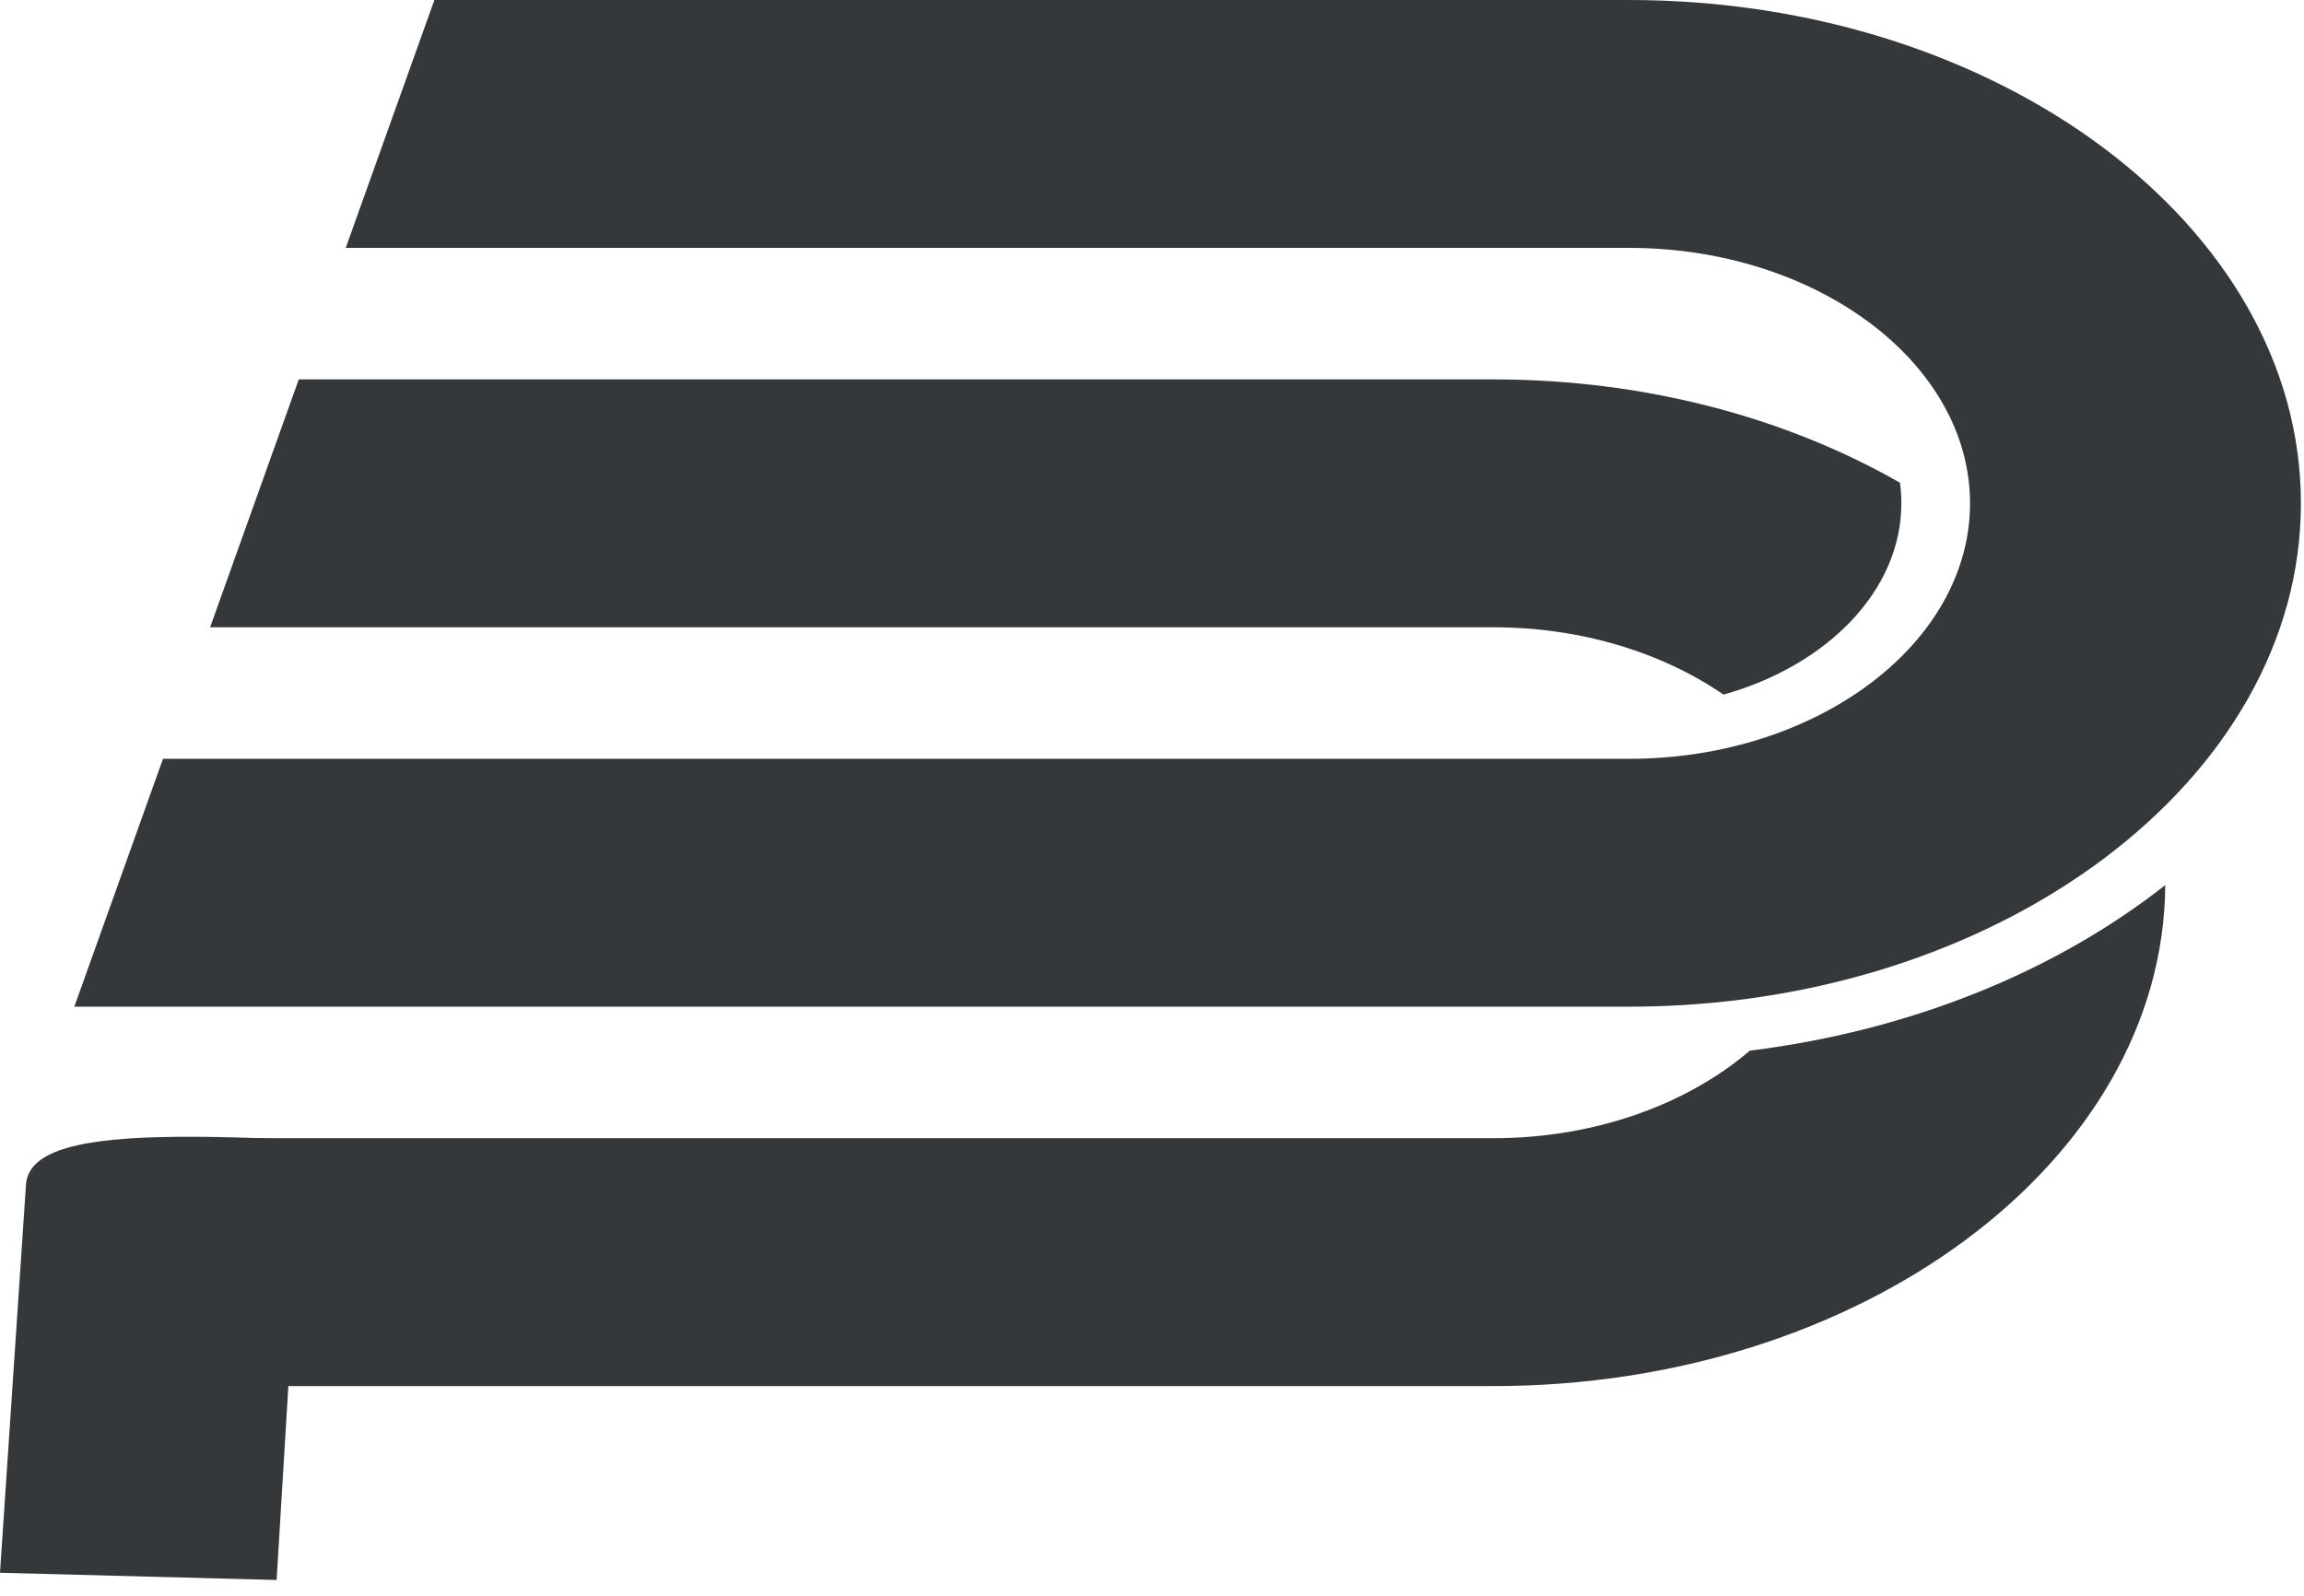
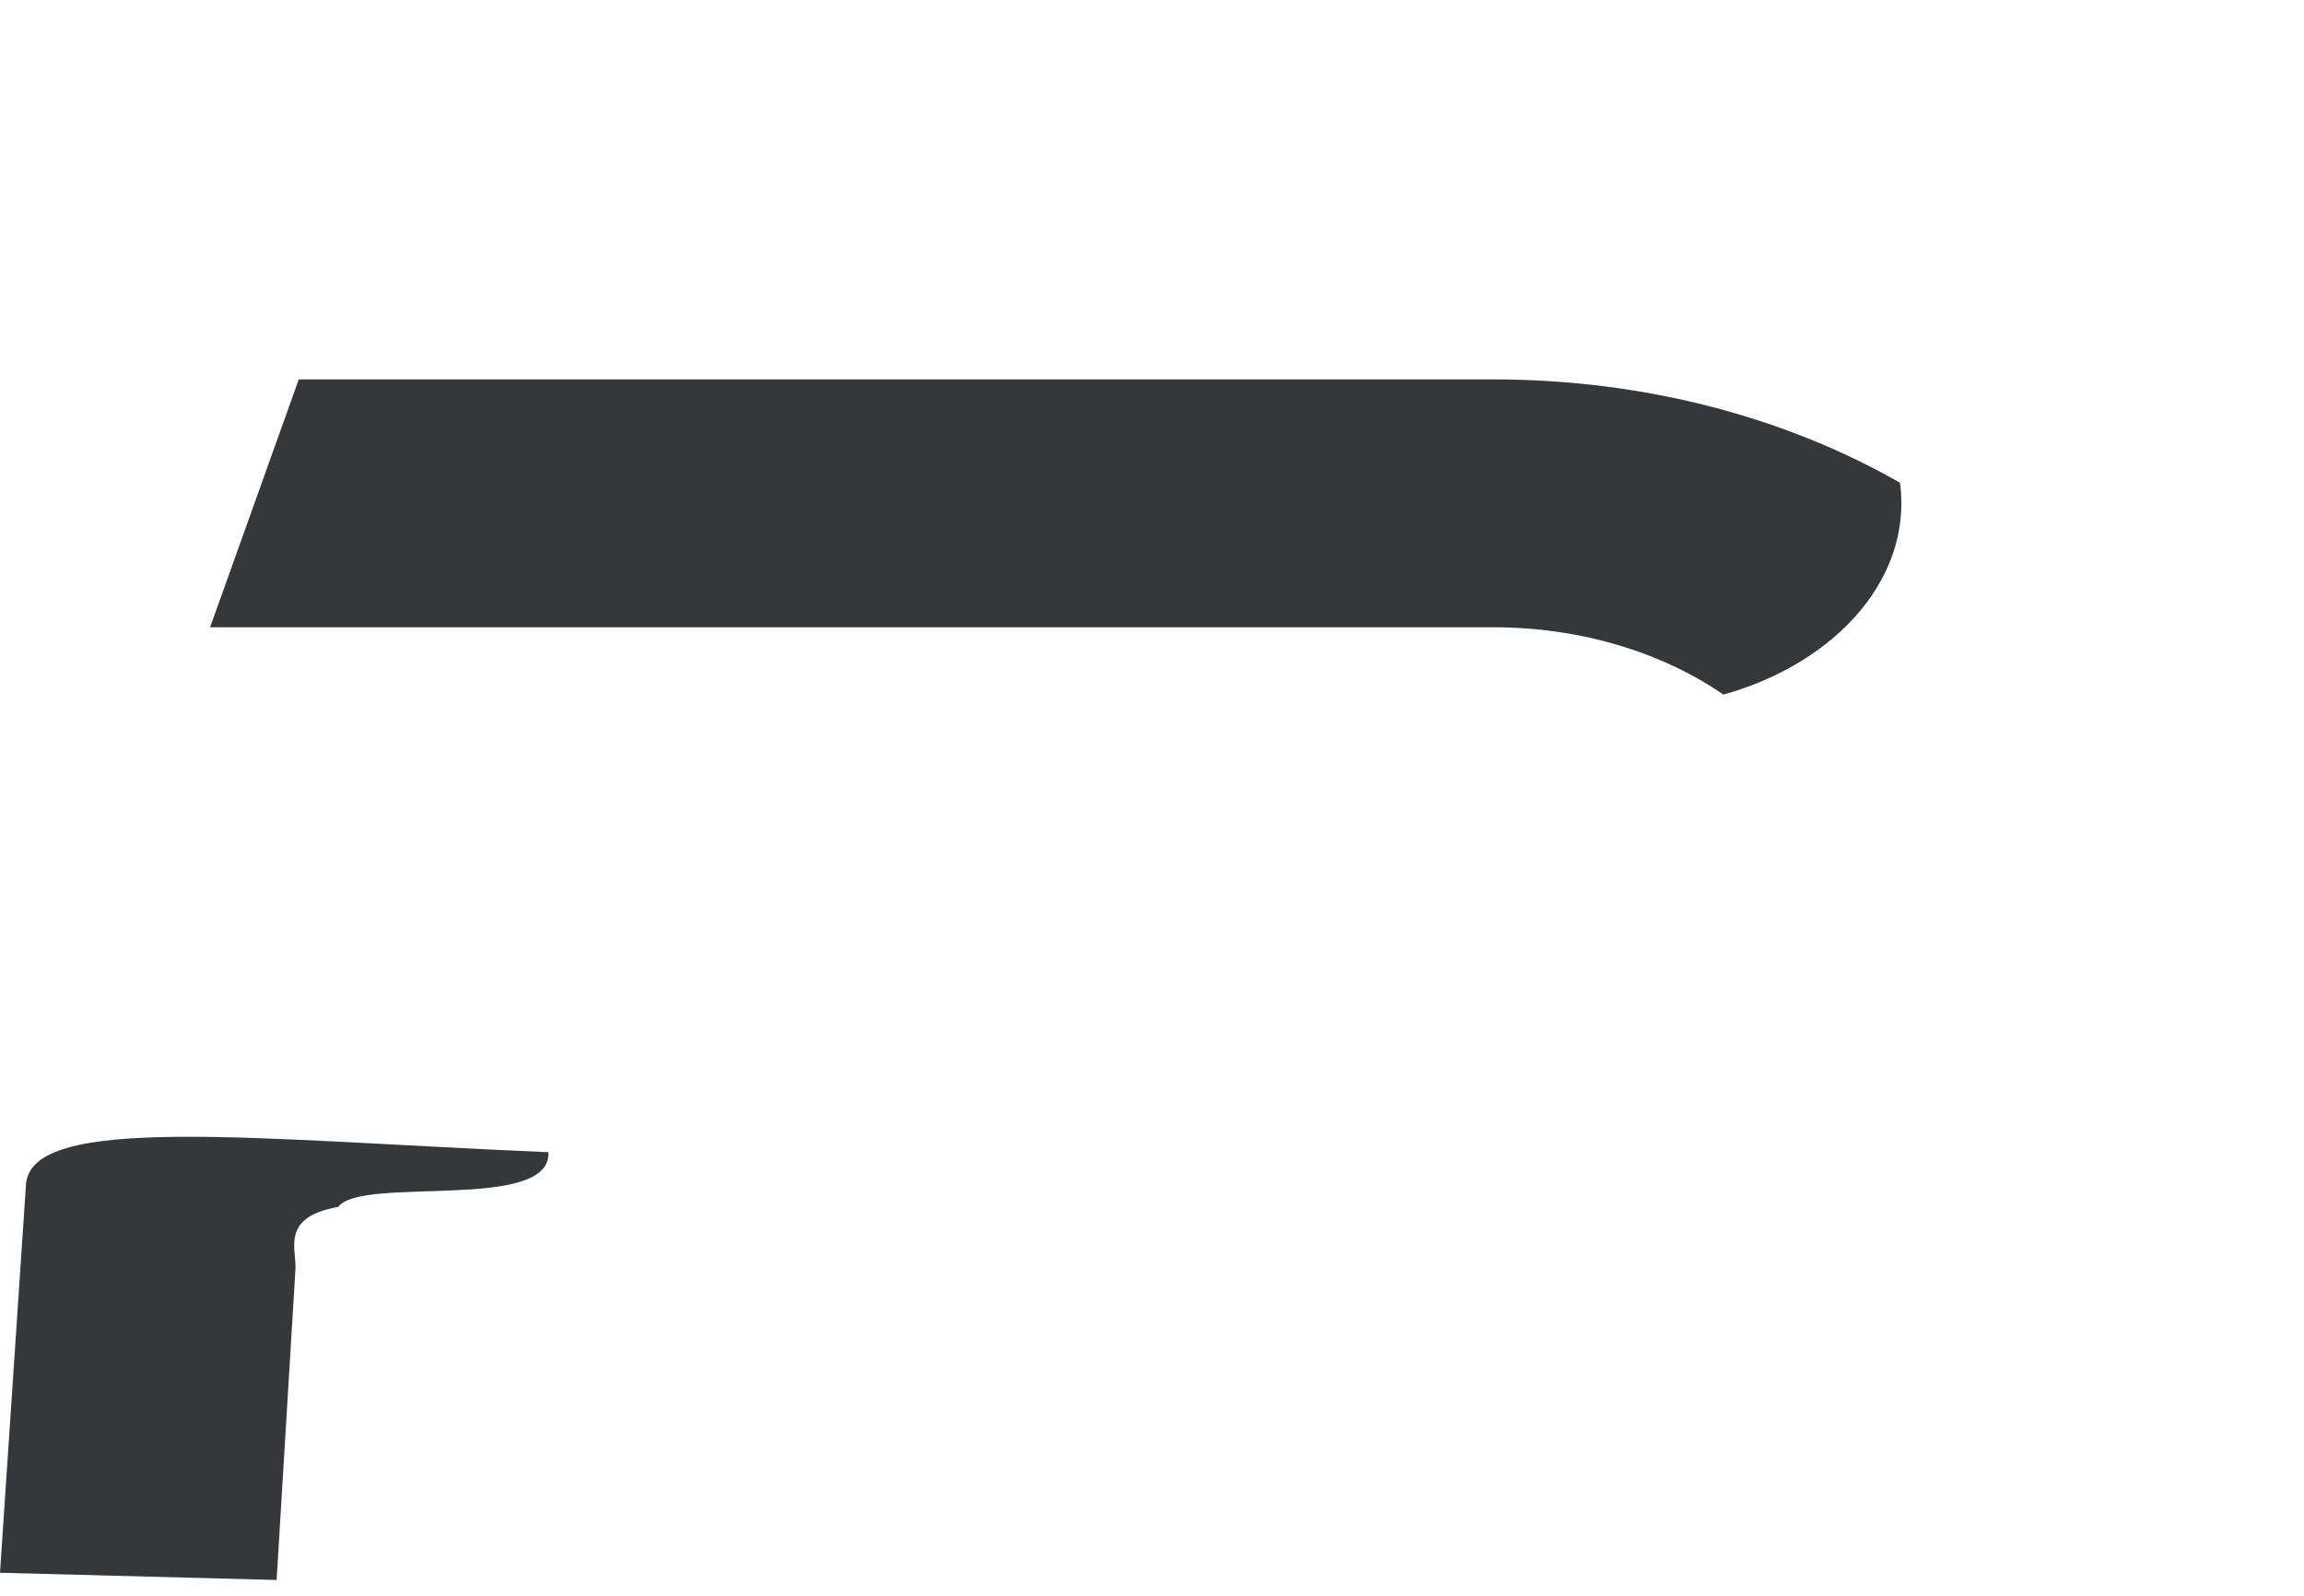
<svg xmlns="http://www.w3.org/2000/svg" width="583" height="404" viewBox="0 0 583 404" fill="none">
-   <path fill-rule="evenodd" clip-rule="evenodd" d="M412.208 192.032H41.244L18.807 254.762H412.208C505.715 254.762 582.221 197.441 582.221 127.381C582.221 57.323 505.715 -5.46074e-05 412.208 -5.46074e-05H109.917L87.483 62.732H412.208C459.664 62.732 498.493 91.824 498.493 127.381C498.493 162.94 459.664 192.032 412.208 192.032Z" fill="#35383B" />
  <path fill-rule="evenodd" clip-rule="evenodd" d="M53.165 158.746H377.89C400.267 158.746 420.726 165.218 436.103 175.784C462.303 168.457 481.118 149.469 481.118 127.381C481.118 125.624 480.999 123.884 480.768 122.169C452.154 105.783 416.471 96.016 377.89 96.016H75.599L53.165 158.746Z" fill="#35383B" />
-   <path fill-rule="evenodd" clip-rule="evenodd" d="M377.89 288.048H53.315L45.287 350.778H377.89C471.132 350.778 547.462 293.776 547.891 223.988C520.379 245.664 483.773 260.8 442.778 265.89C426.931 279.449 403.686 288.048 377.89 288.048Z" fill="#35383B" />
  <path fill-rule="evenodd" clip-rule="evenodd" d="M74.769 321.01L69.995 399.85L6.10352e-05 398.022L6.557 300.062C7.269 281.488 64.746 288.483 138.751 291.585C139.679 306.837 91.32 297.492 85.61 305.425C71.11 307.963 74.966 315.872 74.769 321.01Z" fill="#35383B" />
</svg>